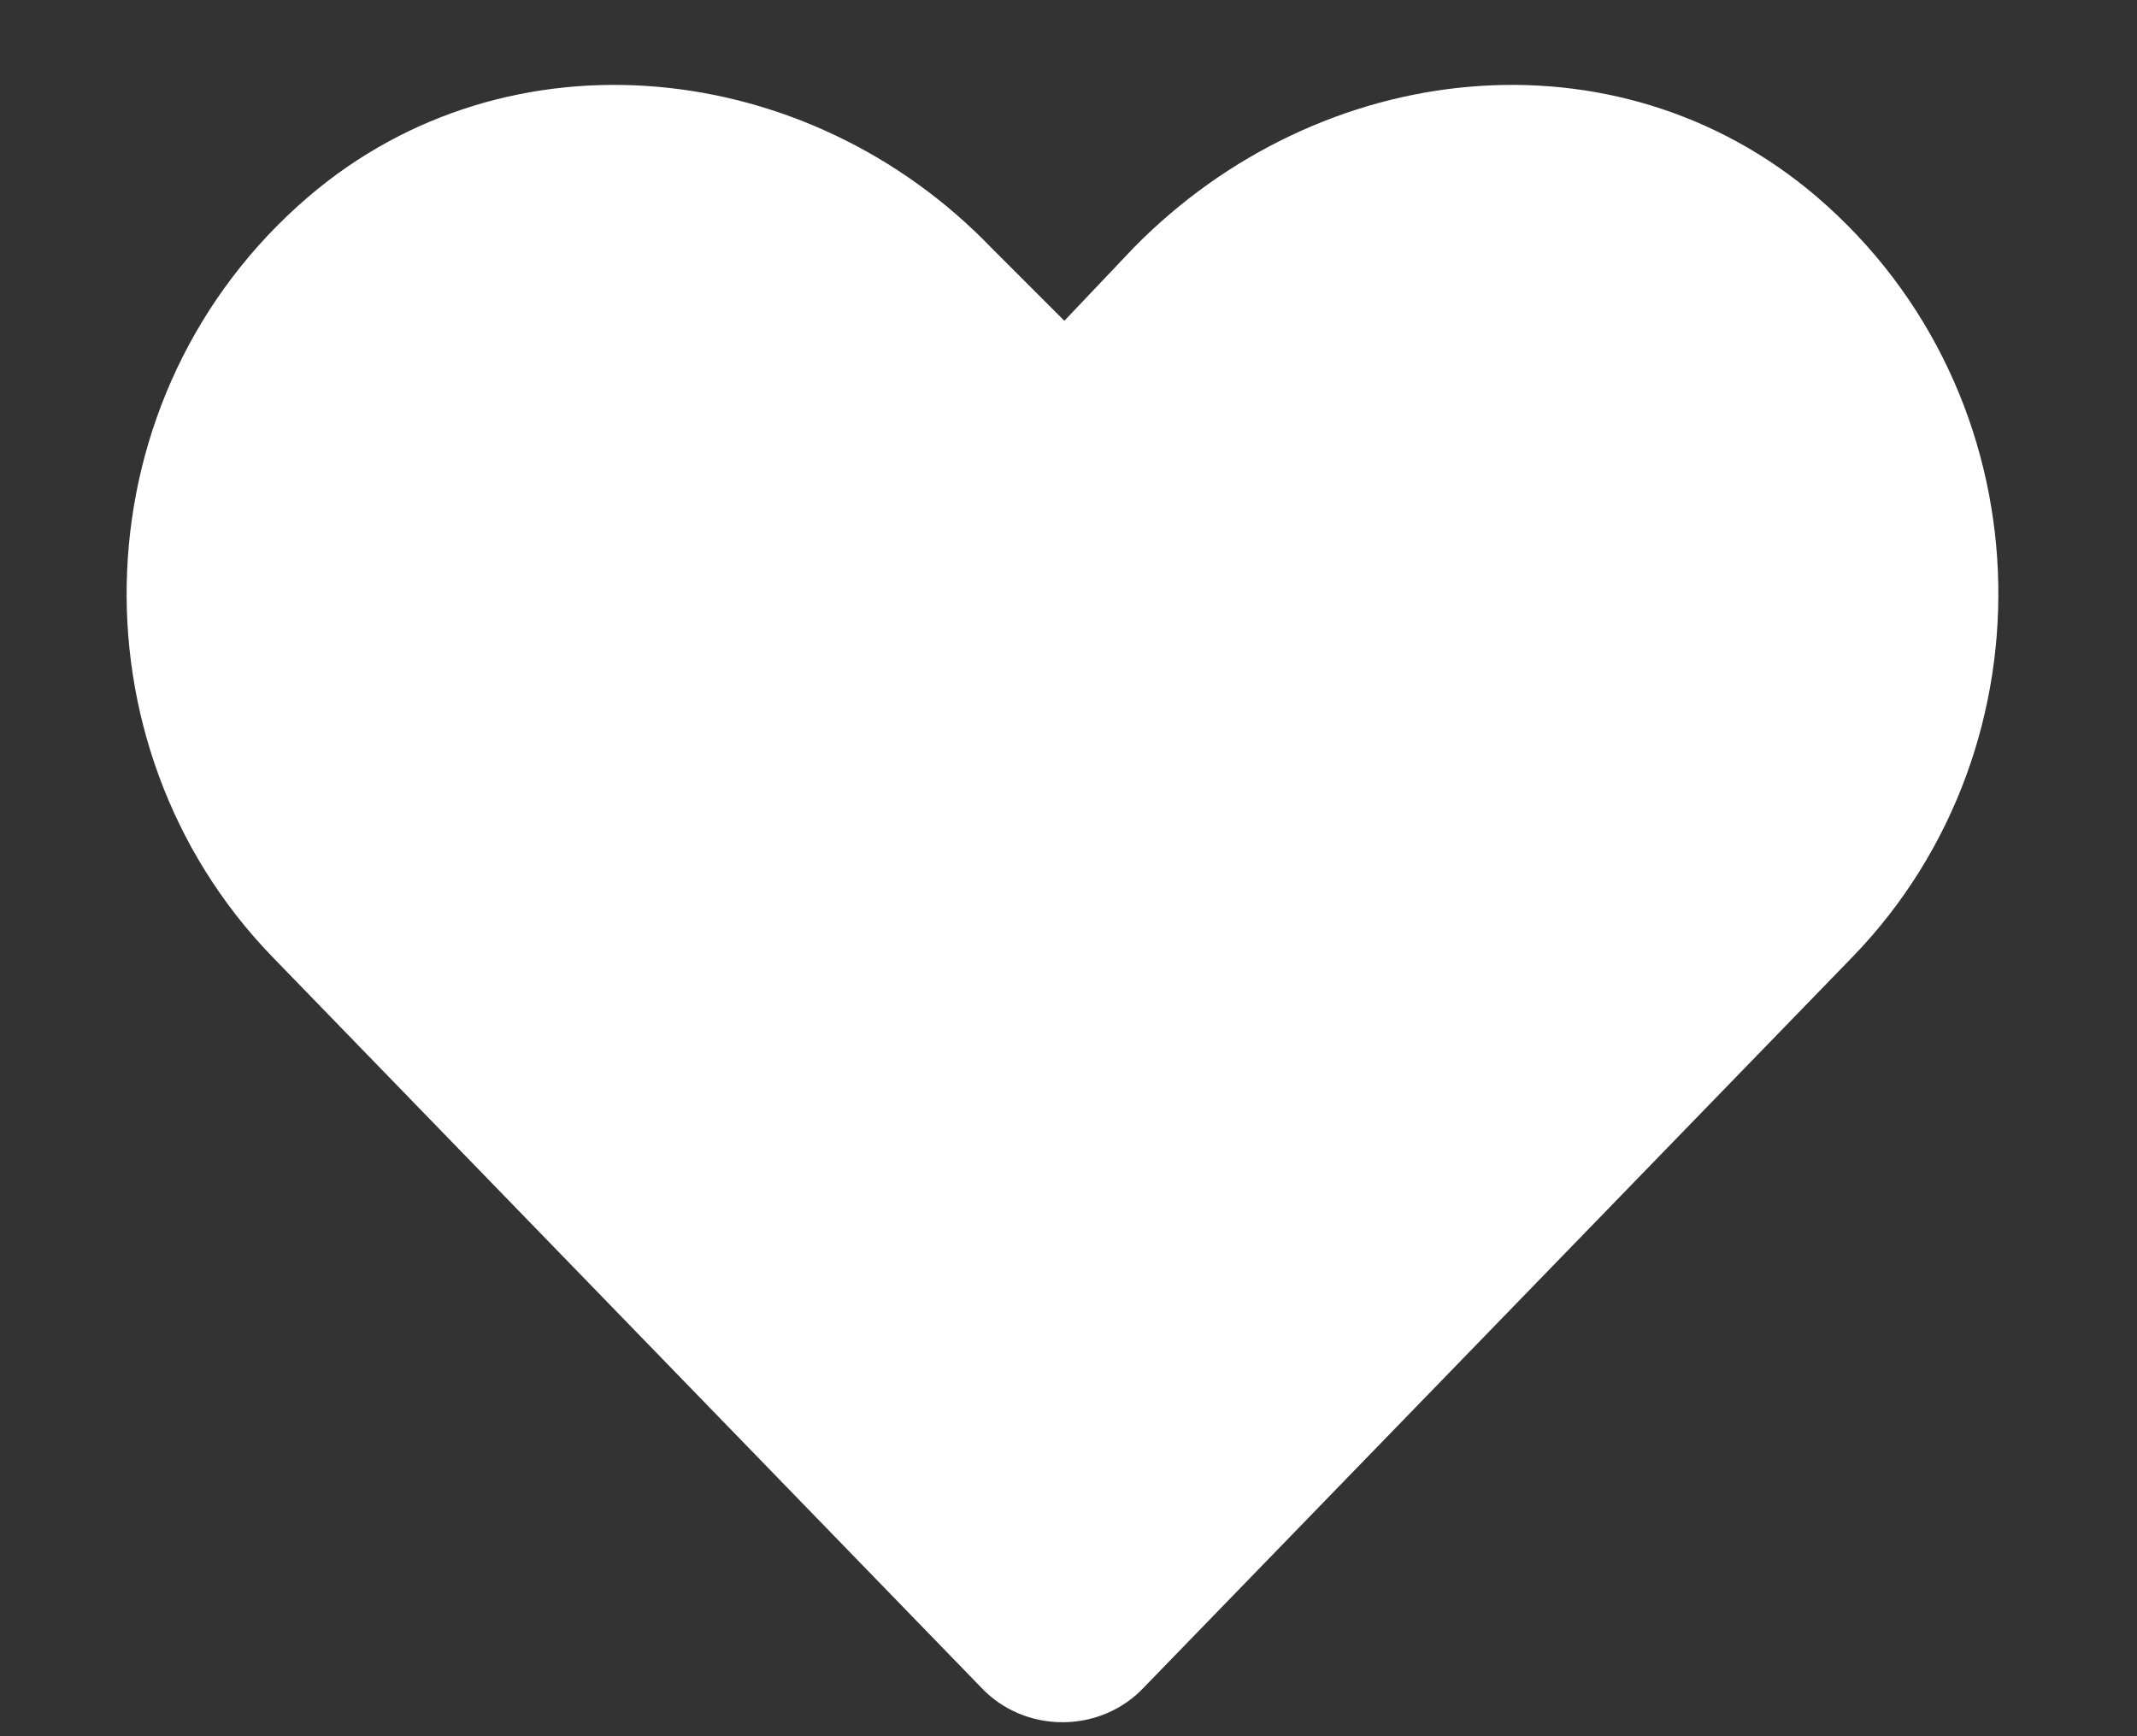
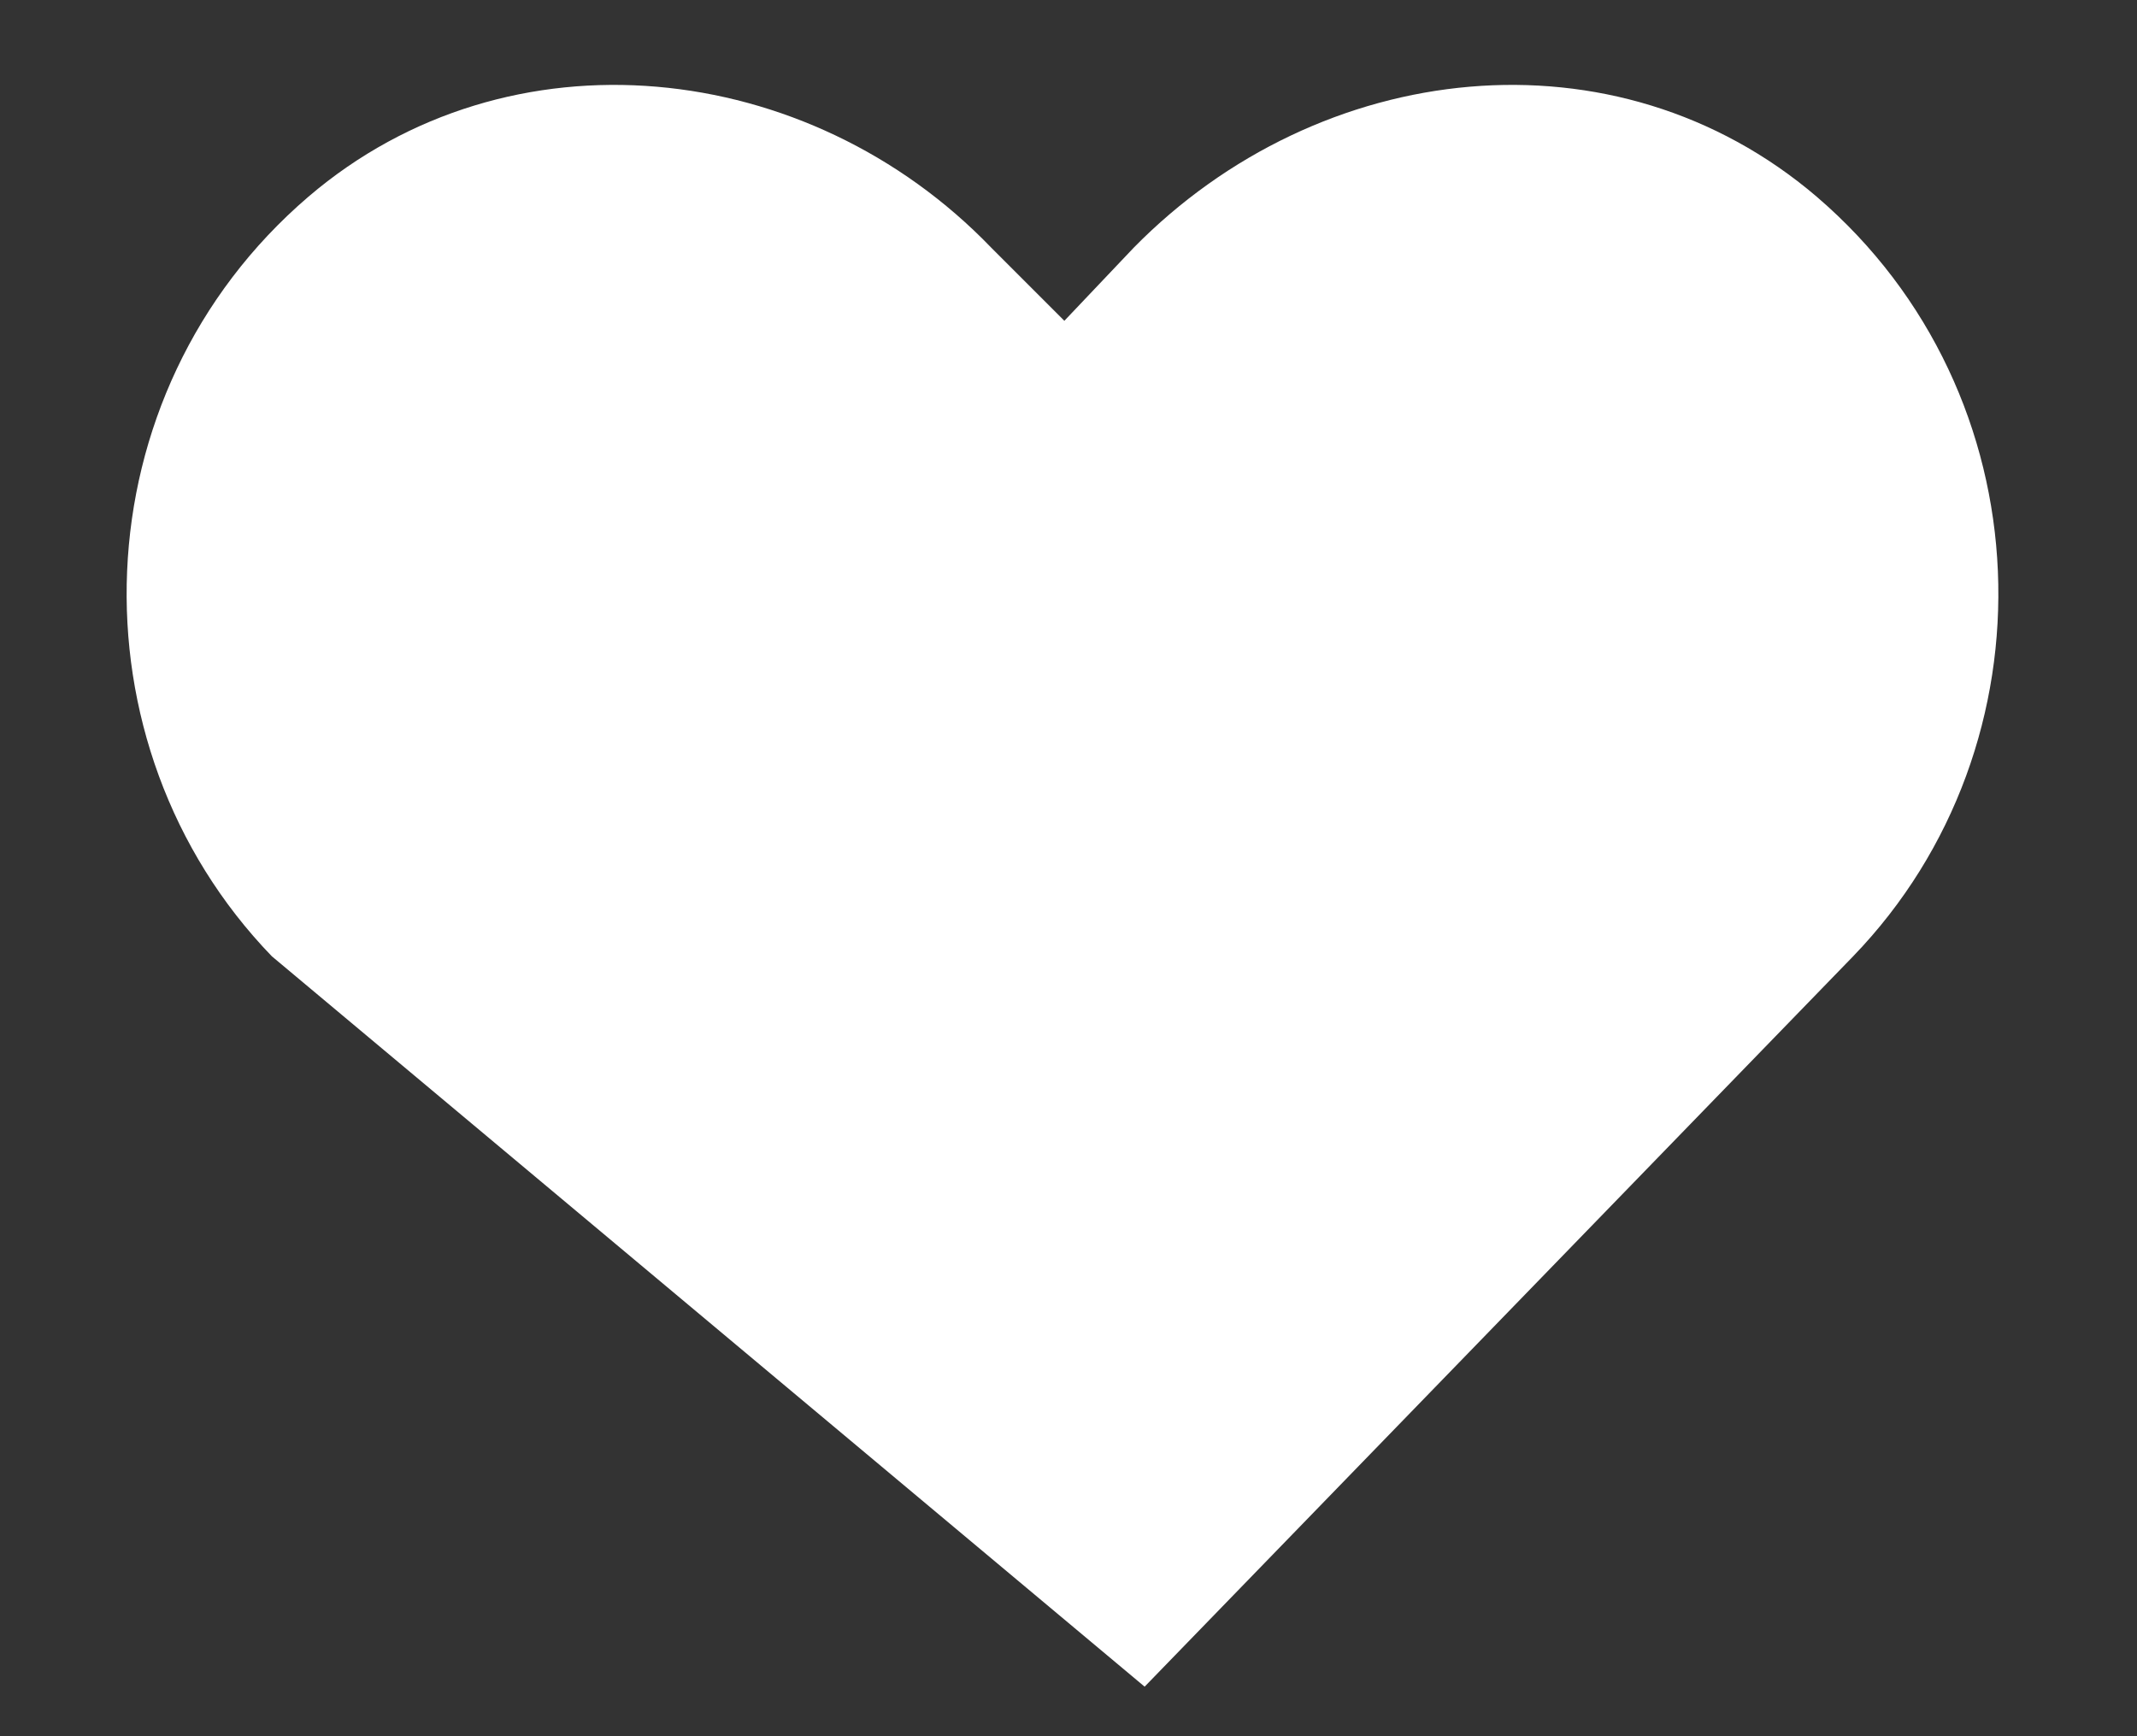
<svg xmlns="http://www.w3.org/2000/svg" width="16" height="13" viewBox="0 0 16 13" fill="none">
  <rect x="0" y="0" width="16" height="13" fill="#333333" stroke="none" />
-   <path d="M13.602 1.473C15.324 2.949 15.406 5.574 13.875 7.16L8.57 12.629C8.242 12.984 7.668 12.984 7.34 12.629L2.035 7.16C0.504 5.574 0.586 2.949 2.309 1.473C3.812 0.188 6.055 0.434 7.422 1.855L7.969 2.402L8.488 1.855C9.883 0.434 12.098 0.188 13.602 1.473Z" fill="white" />
+   <path d="M13.602 1.473C15.324 2.949 15.406 5.574 13.875 7.16L8.57 12.629L2.035 7.16C0.504 5.574 0.586 2.949 2.309 1.473C3.812 0.188 6.055 0.434 7.422 1.855L7.969 2.402L8.488 1.855C9.883 0.434 12.098 0.188 13.602 1.473Z" fill="white" />
</svg>